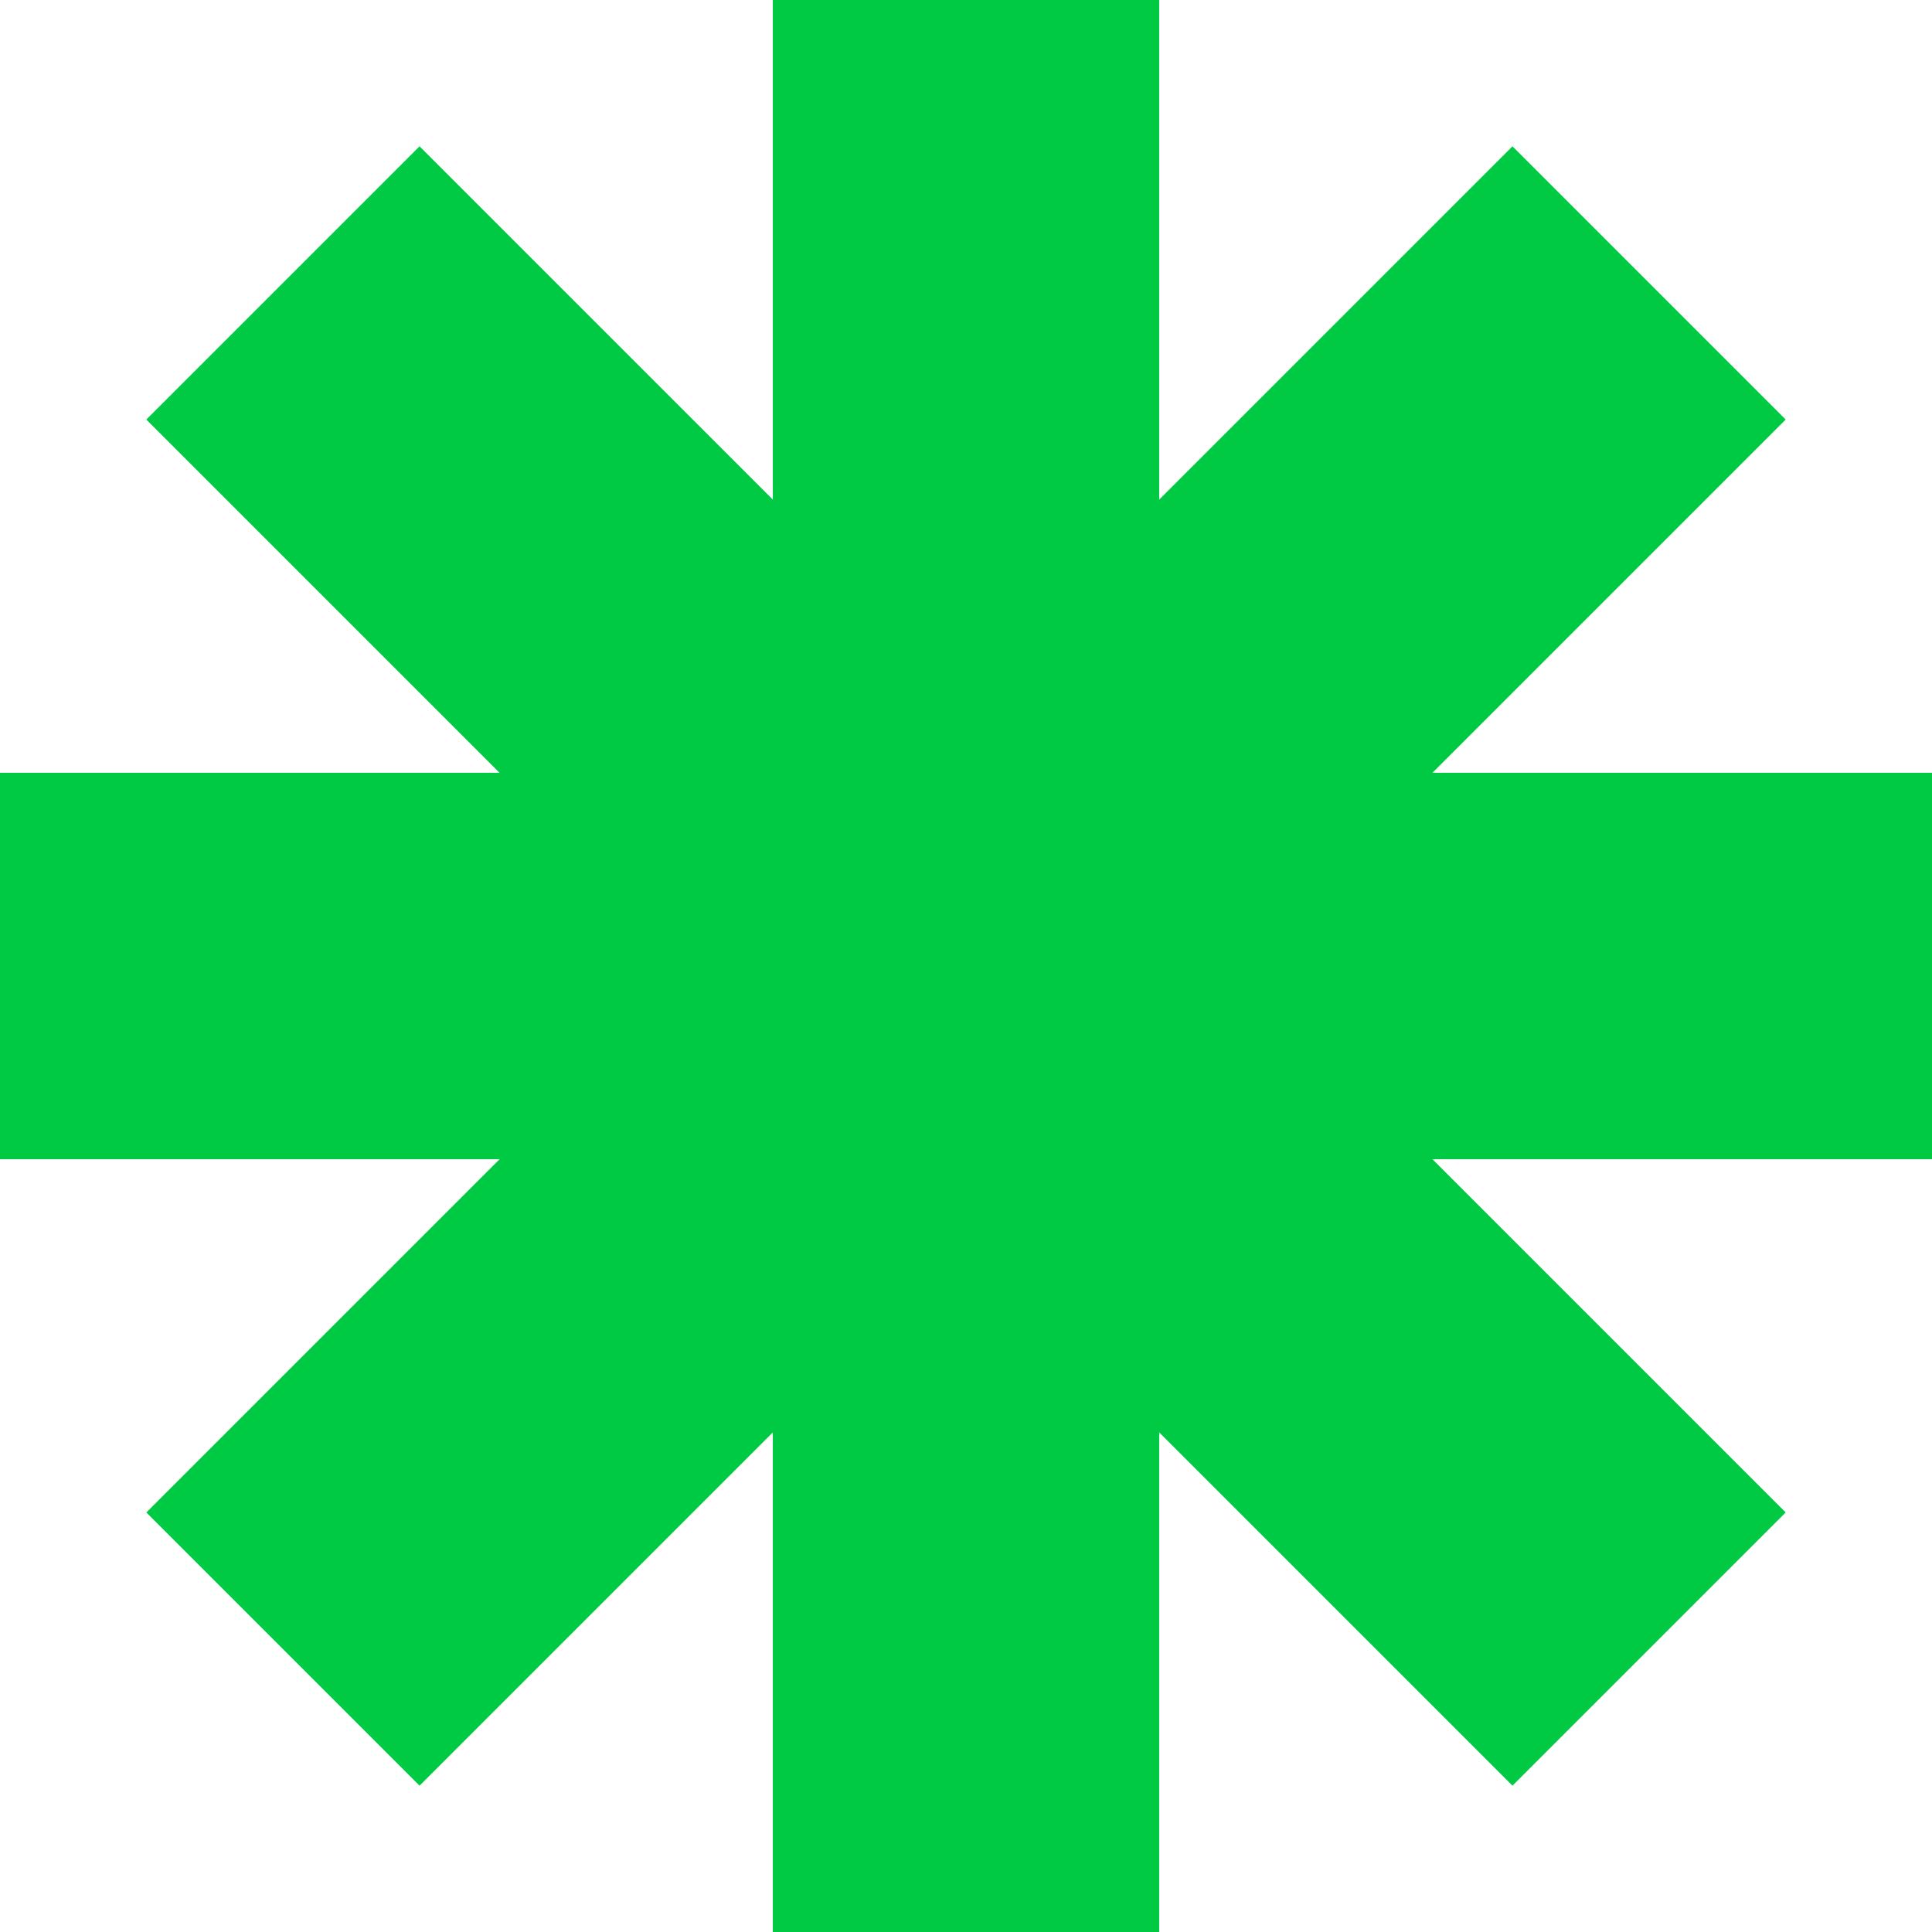
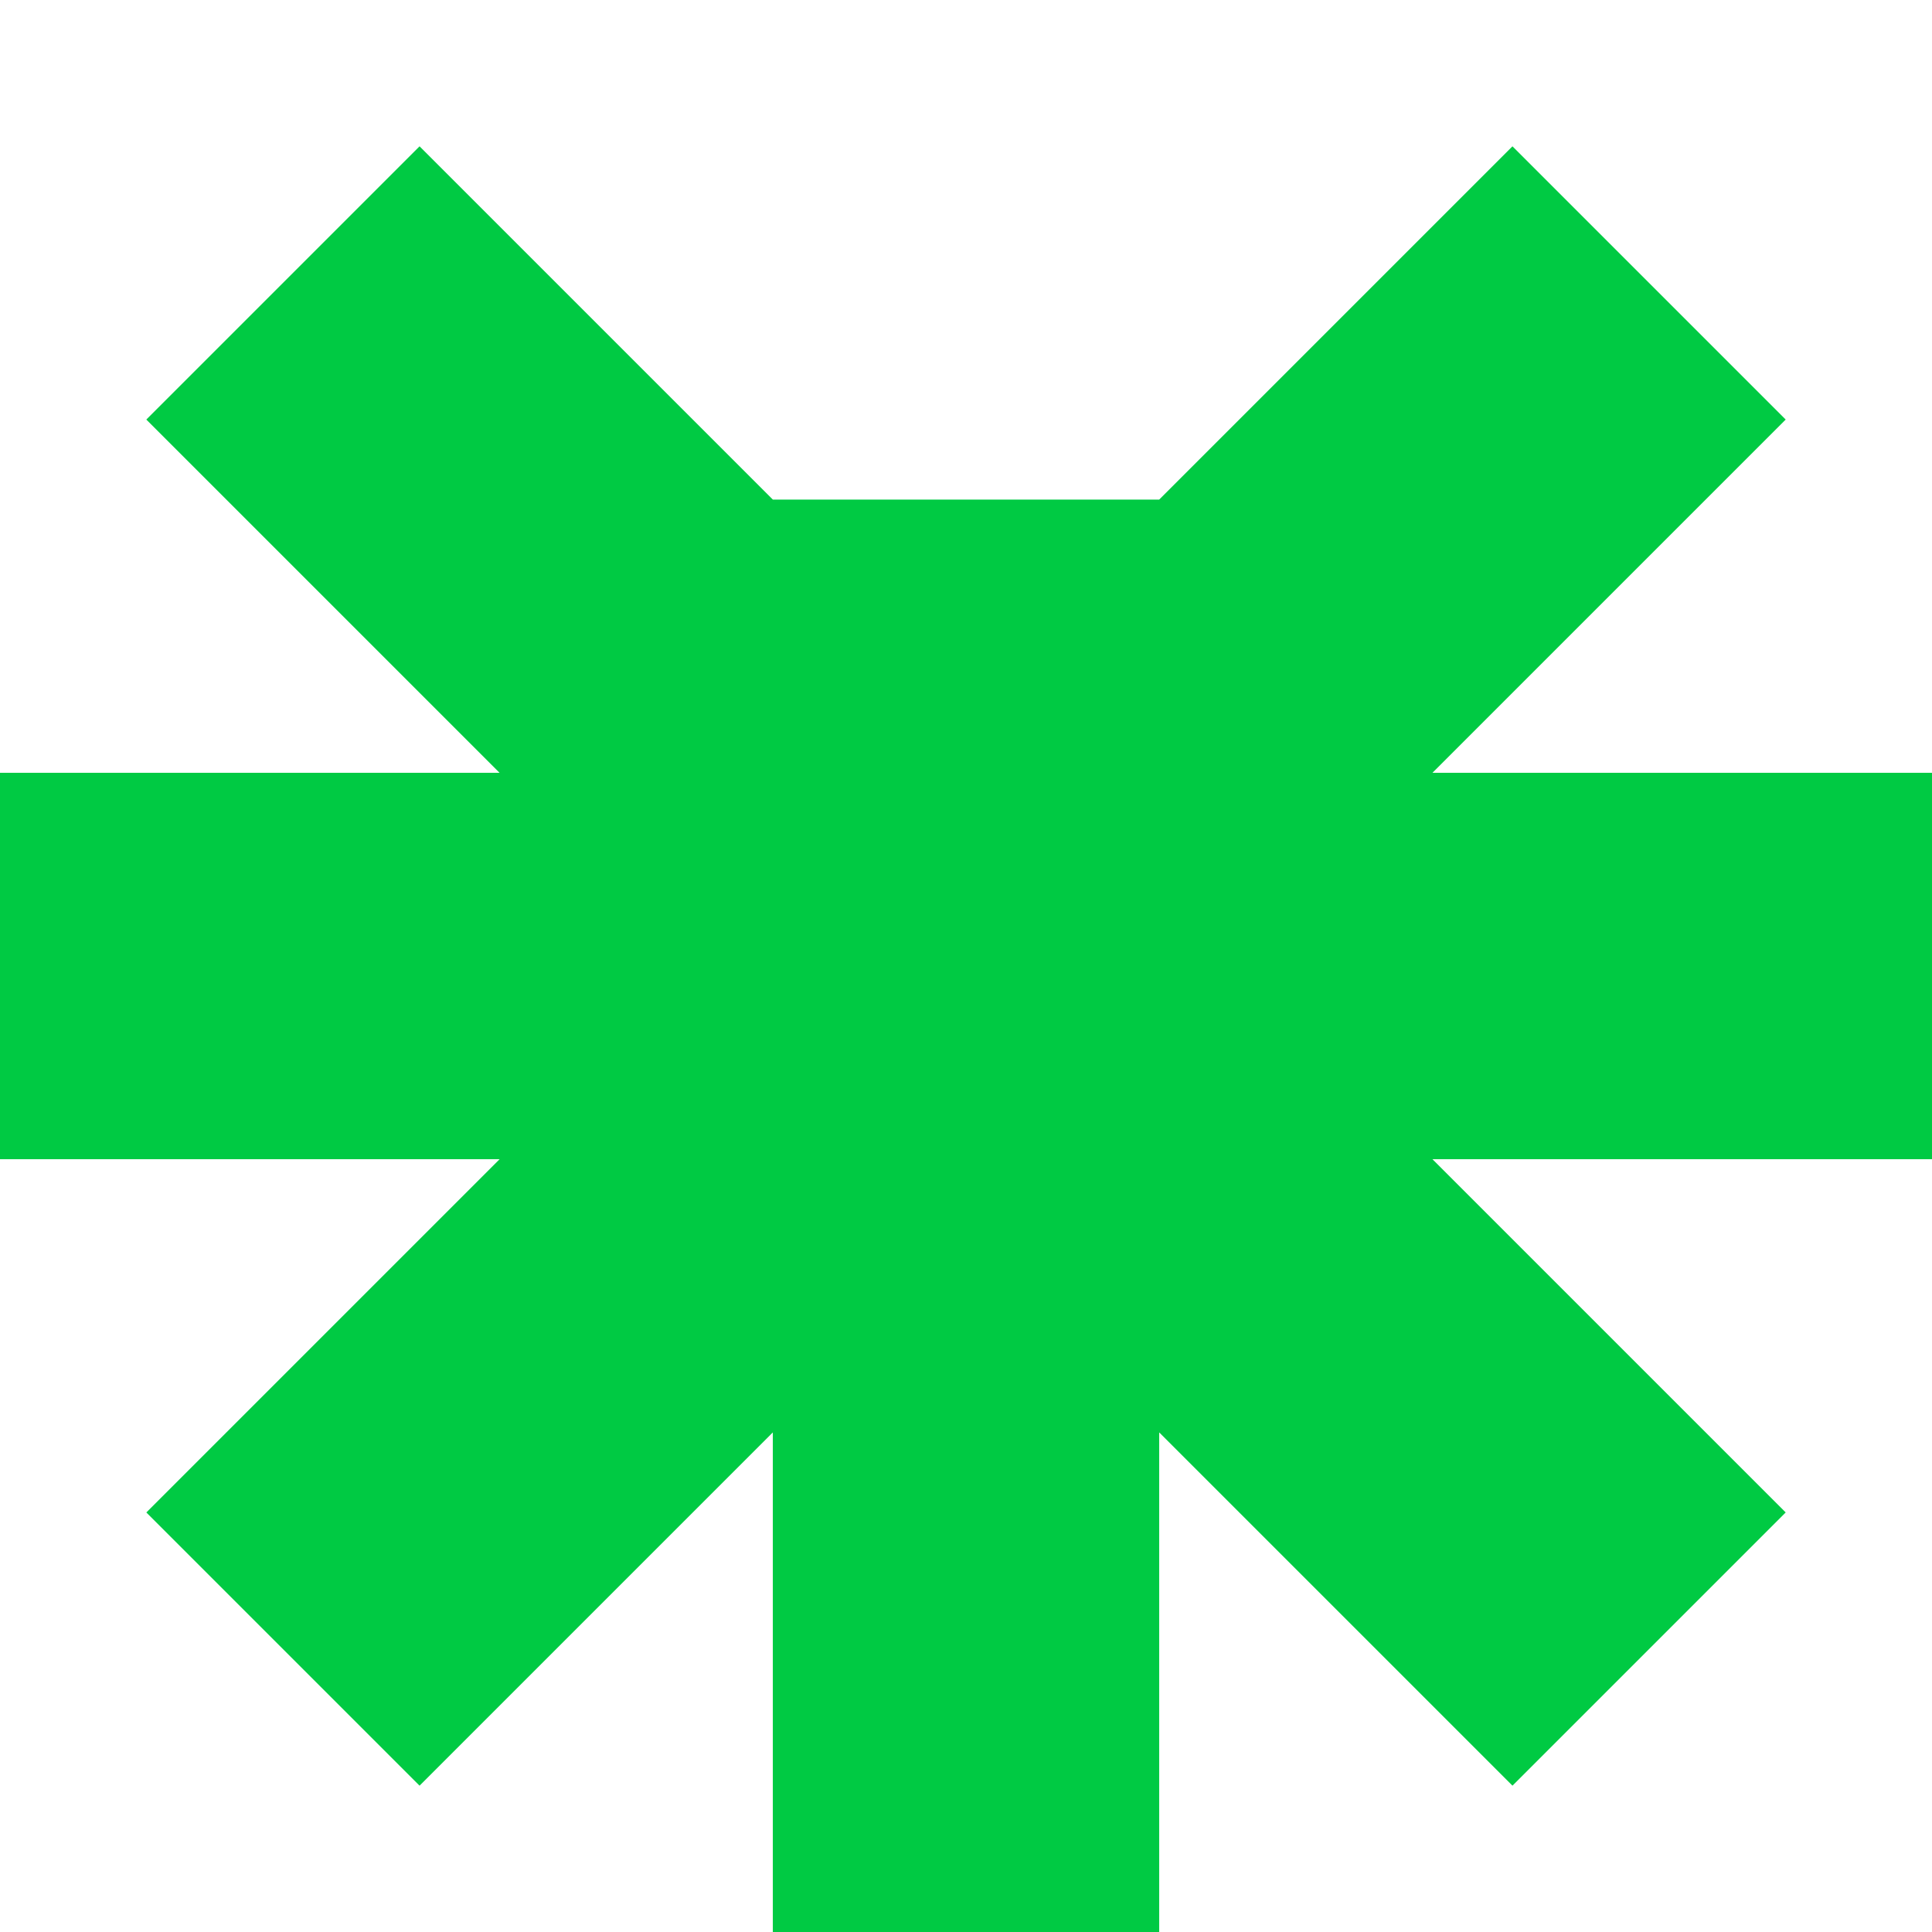
<svg xmlns="http://www.w3.org/2000/svg" fill="none" height="100%" overflow="visible" preserveAspectRatio="none" style="display: block;" viewBox="0 0 99 99" width="100%">
-   <path d="M59.4 25.6L77.502 7.498L91.503 21.499L73.402 39.6H99V59.4H73.402L91.503 77.501L77.502 91.502L59.4 73.4V99H39.601V73.4L21.499 91.502L7.499 77.502L25.601 59.4H0V39.6H25.599L7.498 21.499L21.499 7.498L39.601 25.599V0H59.4V25.6Z" fill="#00CA43" id="Union" />
+   <path d="M59.4 25.6L77.502 7.498L91.503 21.499L73.402 39.6H99V59.4H73.402L91.503 77.501L77.502 91.502L59.4 73.4V99H39.601V73.4L21.499 91.502L7.499 77.502L25.601 59.4H0V39.6H25.599L7.498 21.499L21.499 7.498L39.601 25.599H59.4V25.6Z" fill="#00CA43" id="Union" />
</svg>